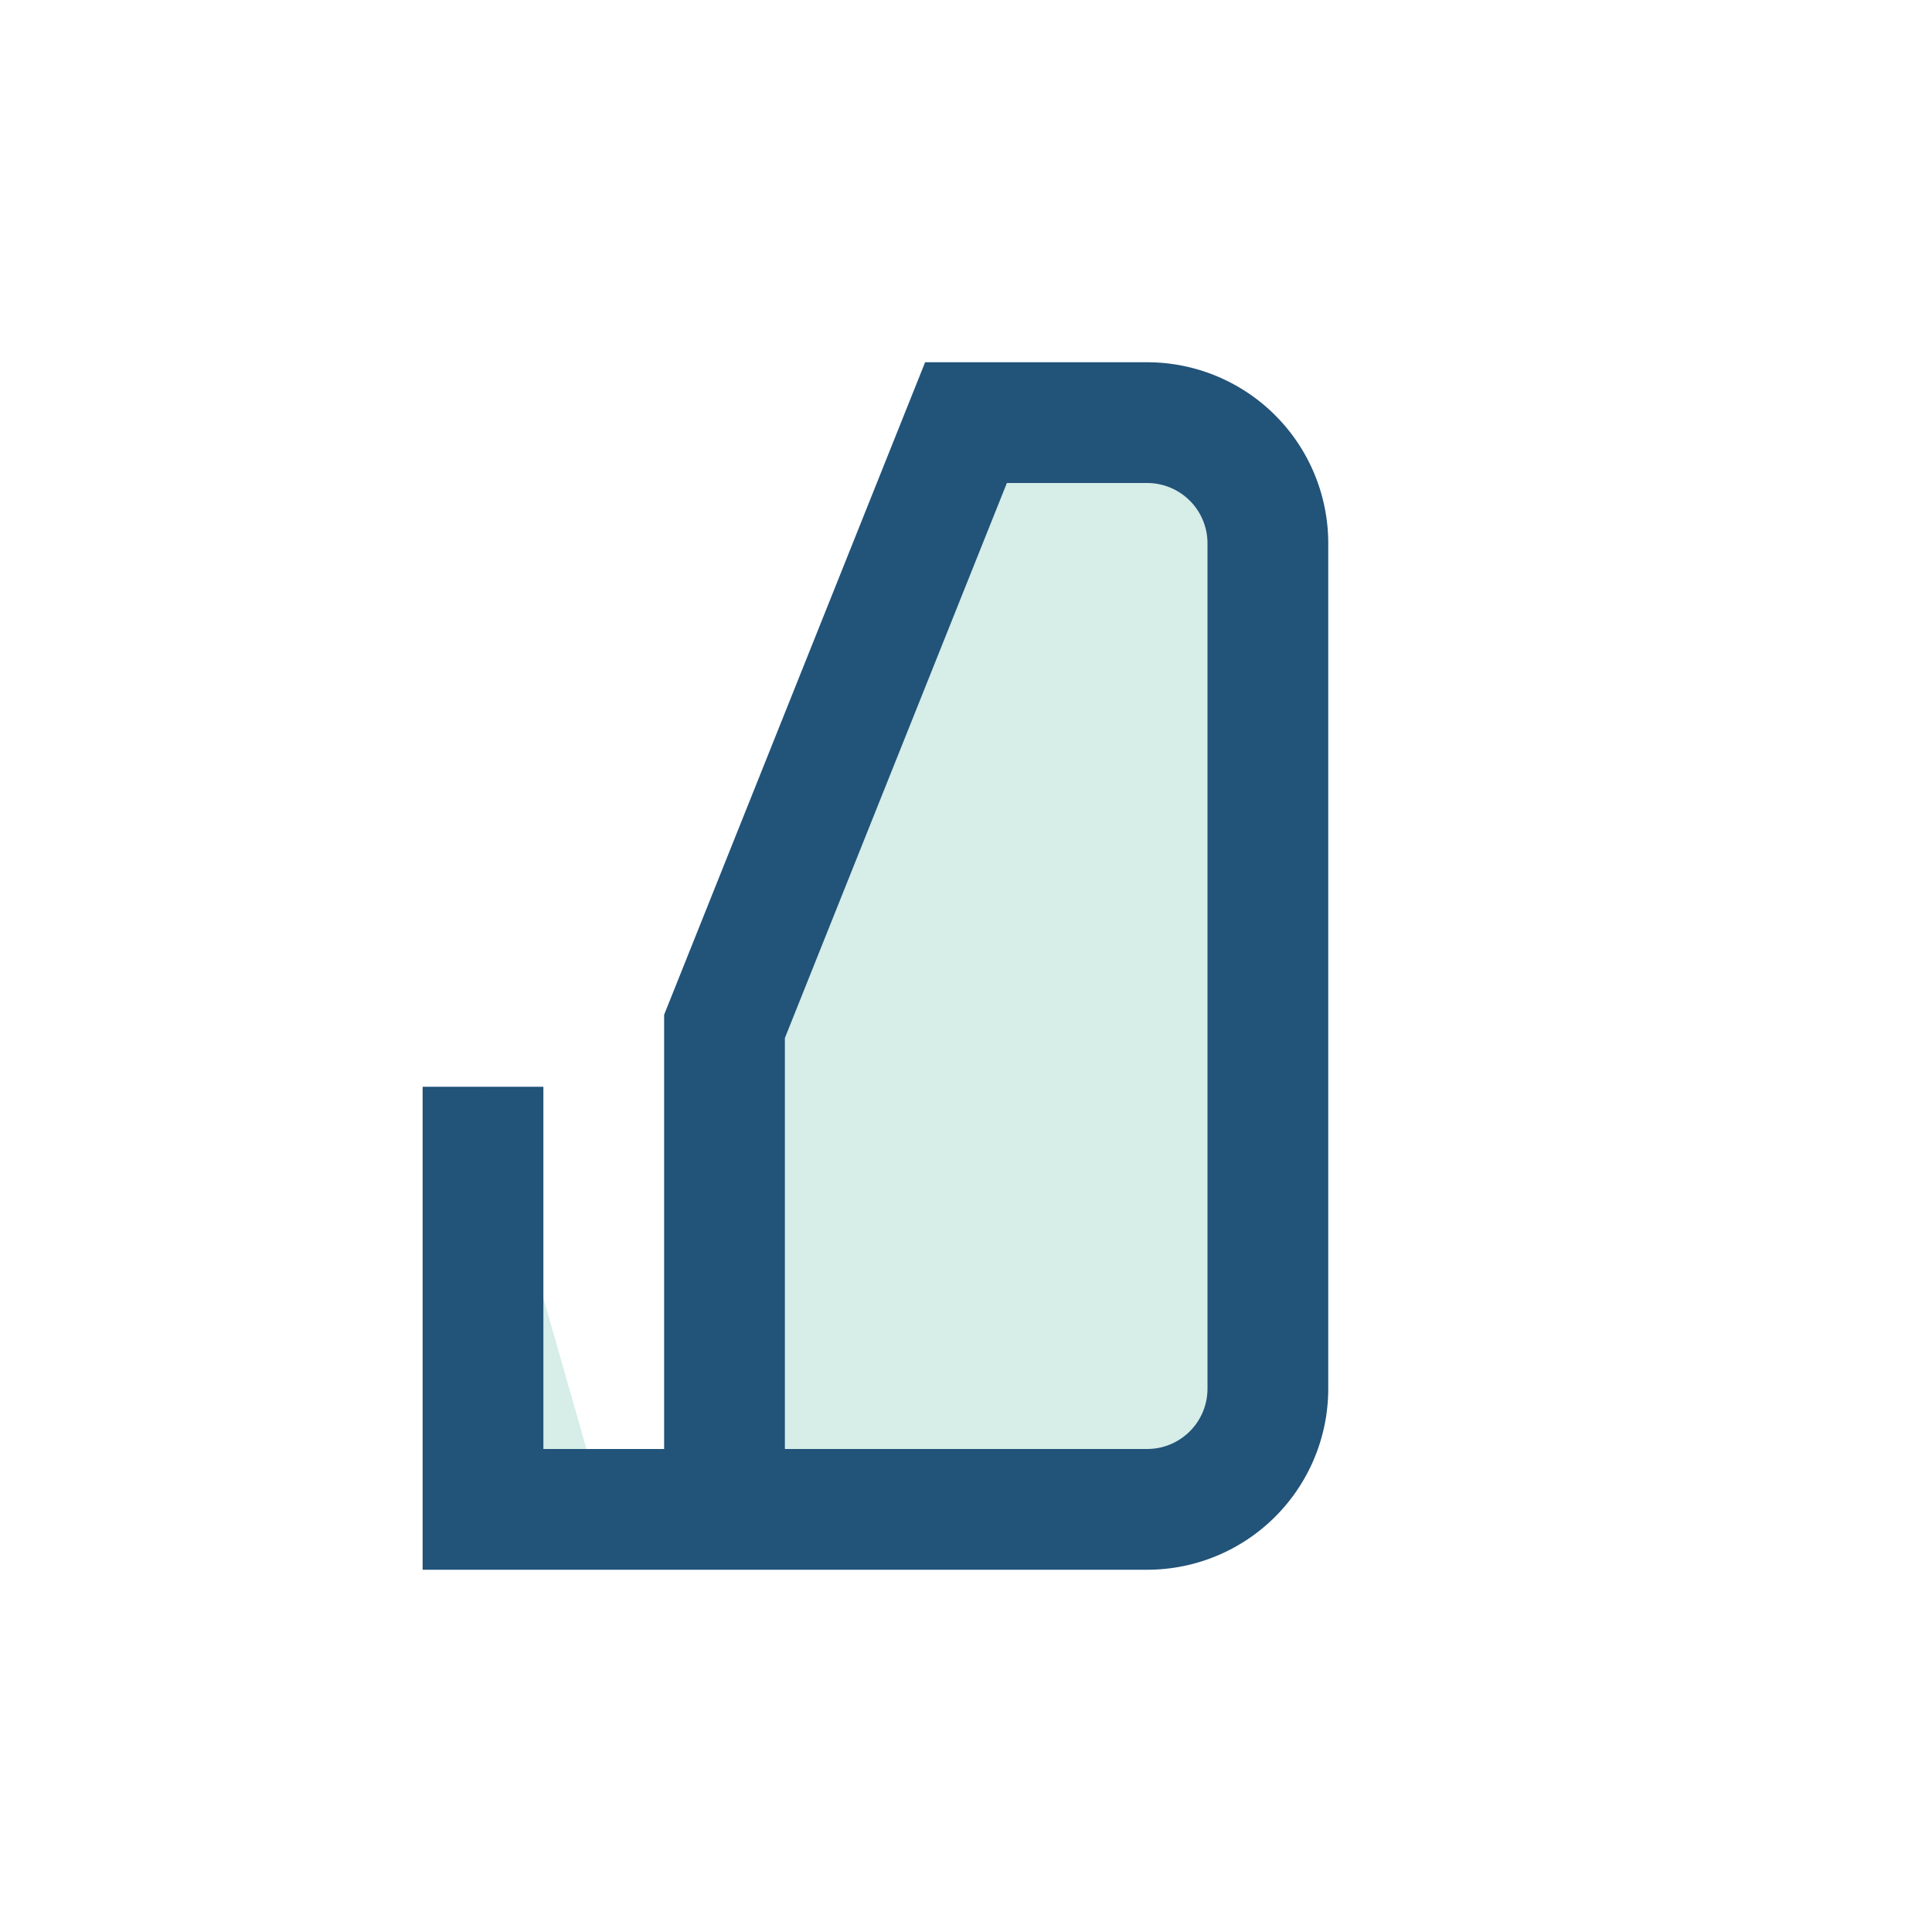
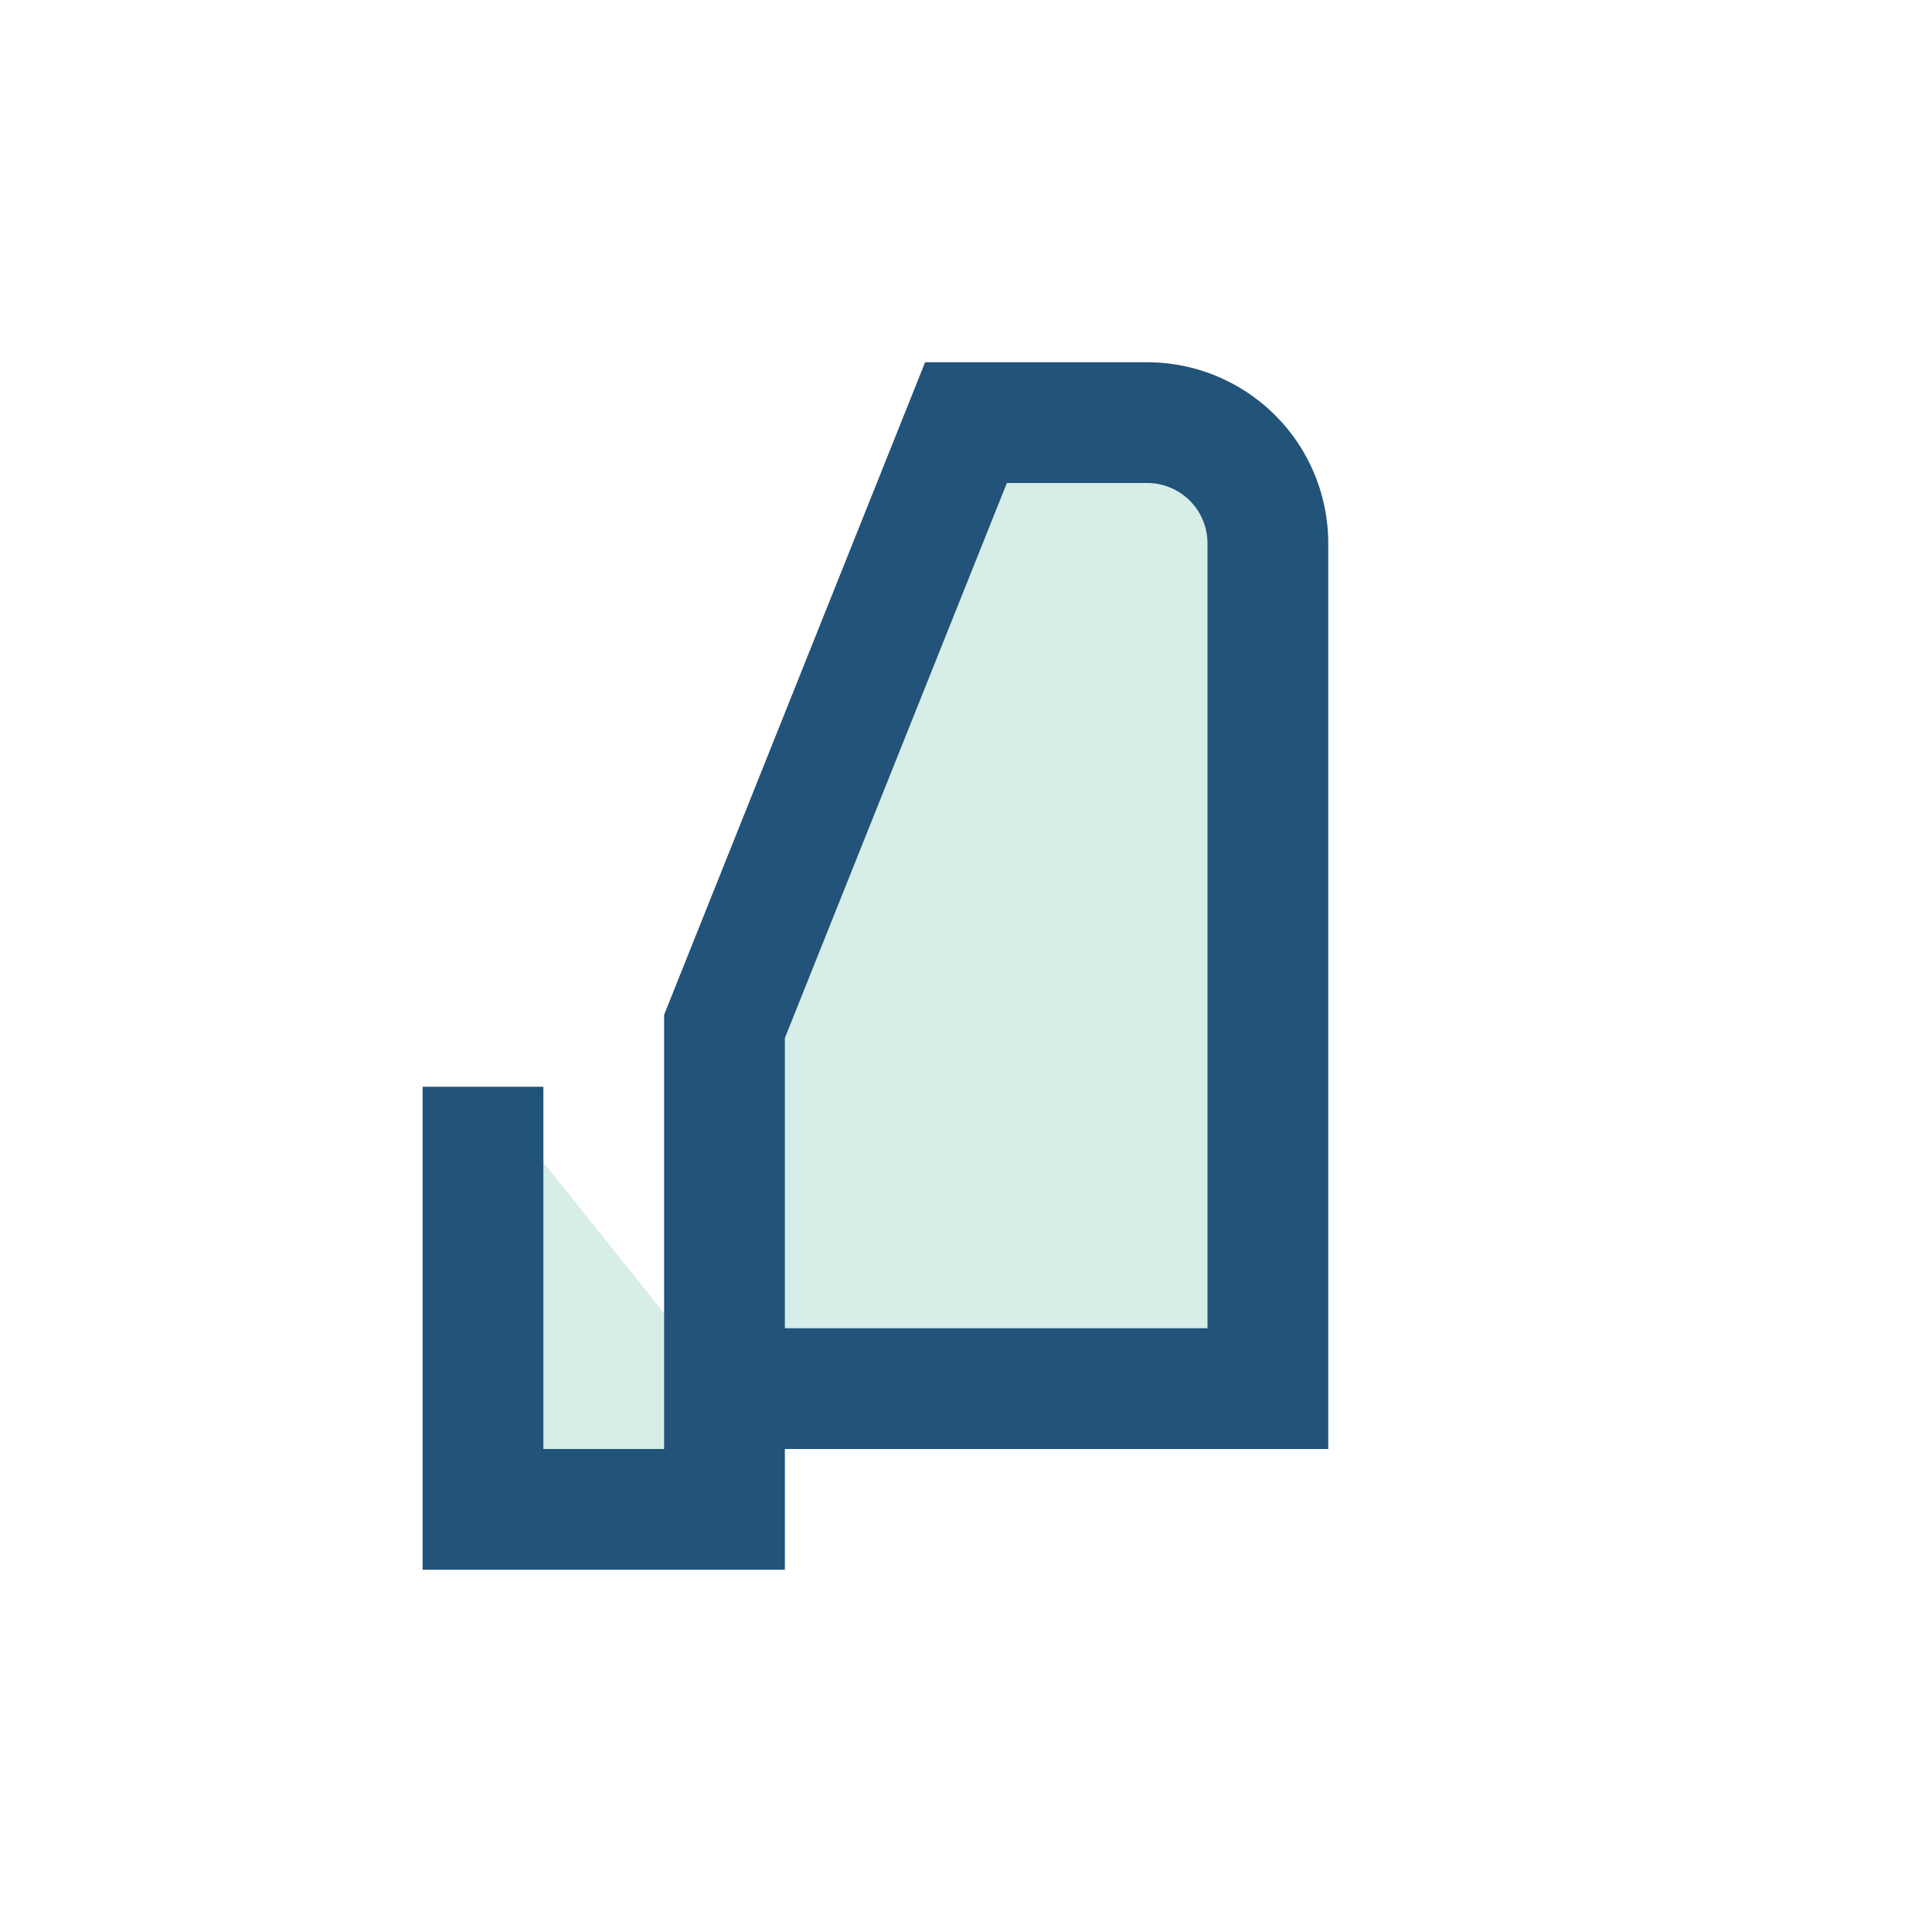
<svg xmlns="http://www.w3.org/2000/svg" width="32" height="32" viewBox="0 0 32 32">
-   <path d="M8 18v7h4V17l4-10h3a2 2 0 0 1 2 2v14a2 2 0 0 1-2 2h-9" fill="#D6EDE8" stroke="#225379" stroke-width="2" />
+   <path d="M8 18v7h4V17l4-10h3a2 2 0 0 1 2 2v14h-9" fill="#D6EDE8" stroke="#225379" stroke-width="2" />
</svg>